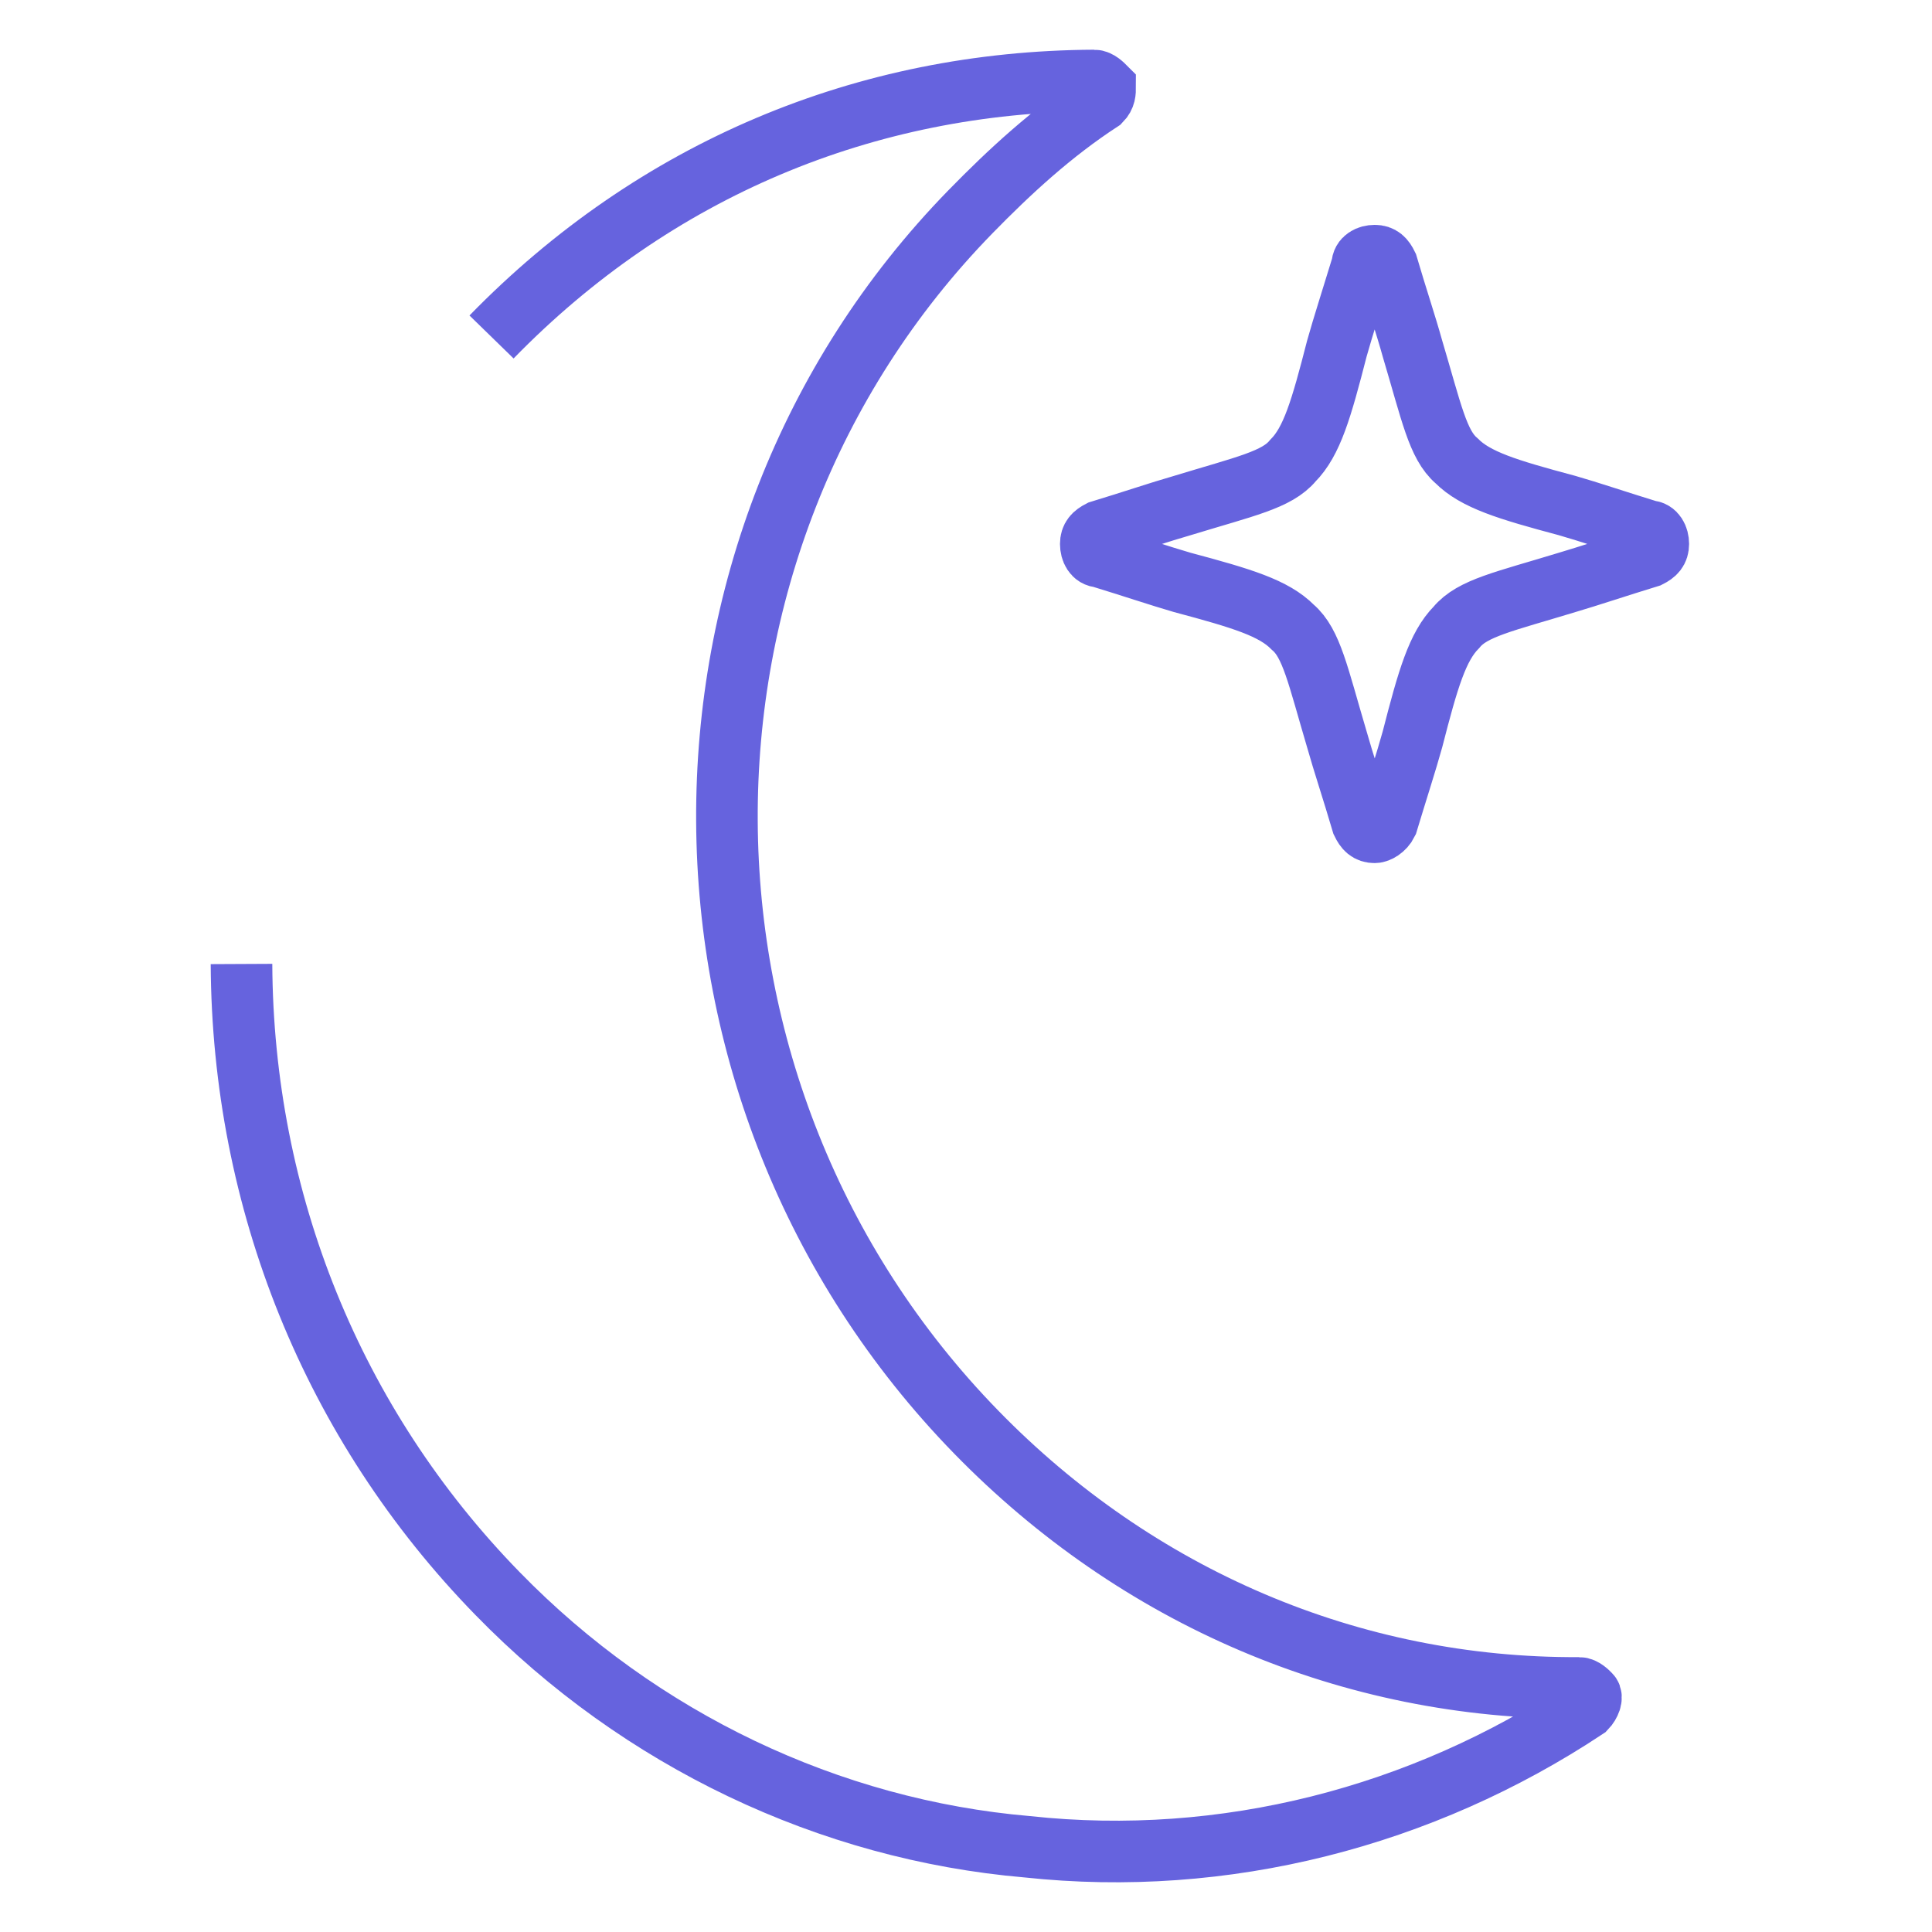
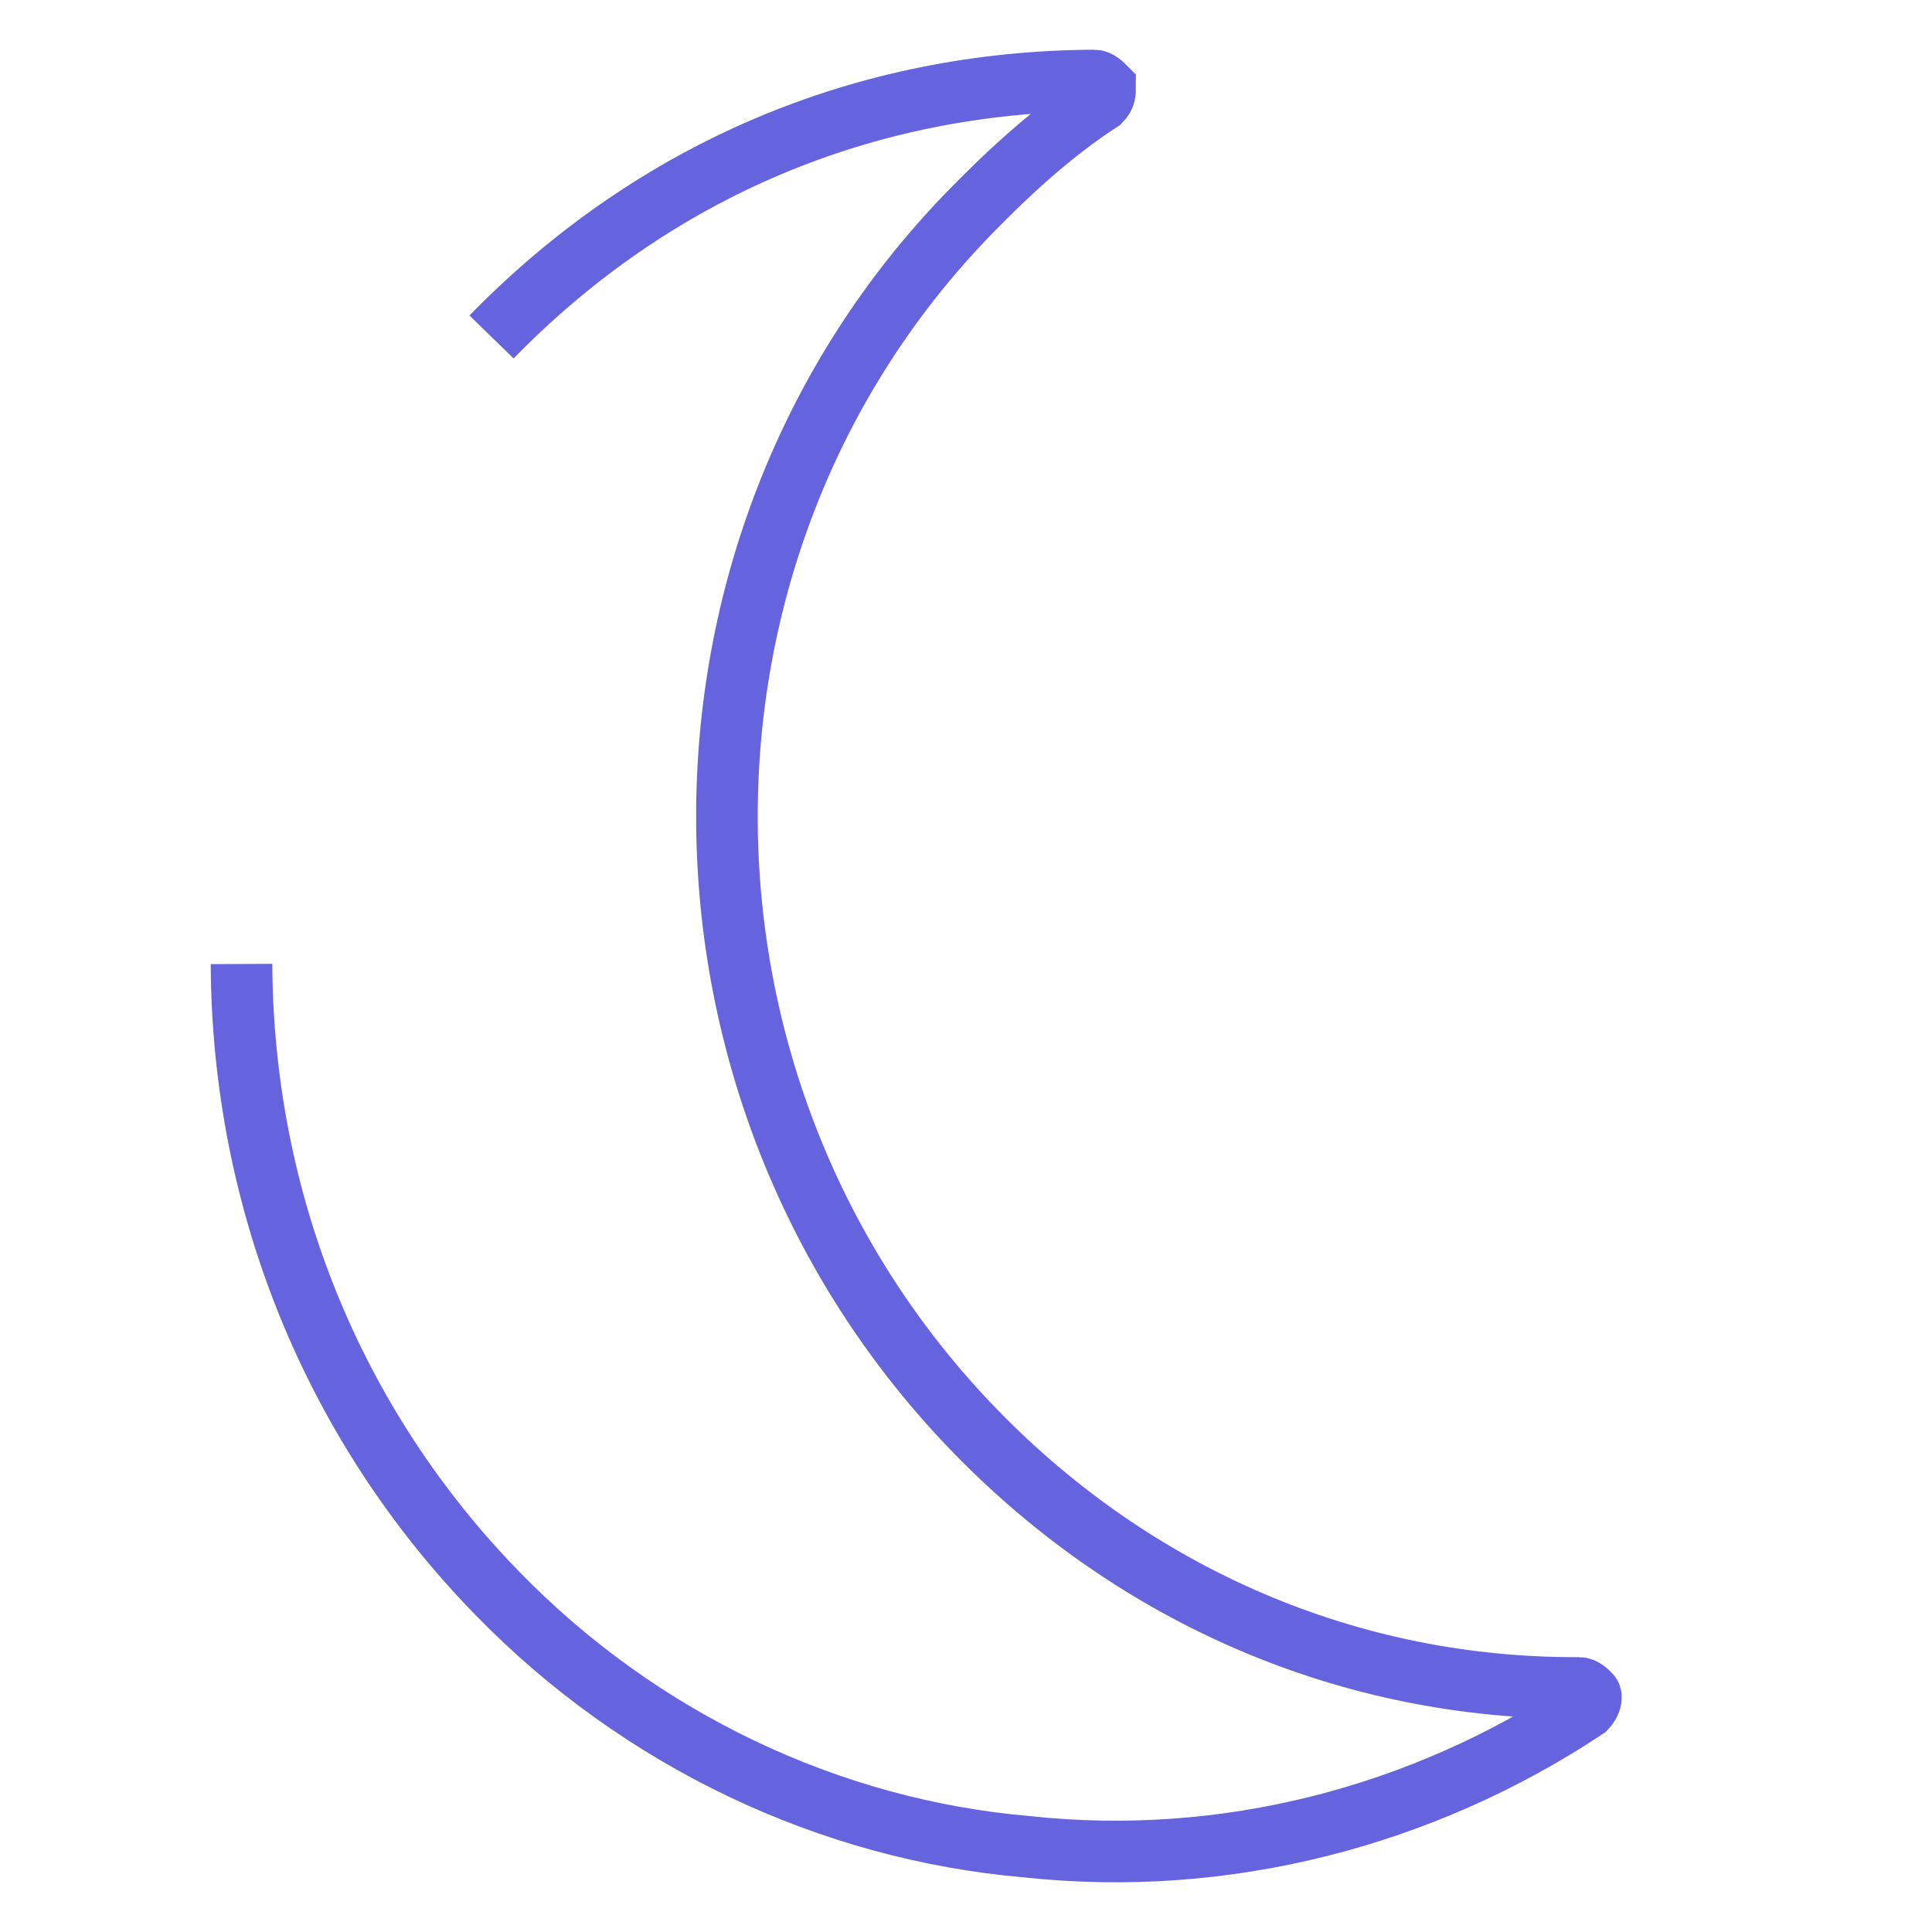
<svg xmlns="http://www.w3.org/2000/svg" width="24" height="24" viewBox="0 0 24 24" fill="none">
  <g id="Frame 5">
    <g id="Group 7">
      <path id="Vector" d="M3 11.975C3.014 14.915 4.13 17.693 6.18 19.795L6.183 19.798C7.955 21.616 10.304 22.73 12.759 22.941C15.212 23.206 17.665 22.57 19.698 21.222C19.753 21.165 19.781 21.081 19.753 21.053C19.726 21.025 19.671 20.968 19.616 20.968C16.776 20.983 14.123 19.837 12.128 17.791C8.026 13.584 7.994 6.797 12.054 2.632C12.548 2.126 13.069 1.647 13.673 1.253C13.728 1.197 13.728 1.141 13.728 1.084C13.7 1.056 13.646 1 13.591 1C10.751 1.014 8.136 2.103 6.106 4.186" stroke="#6663DE" stroke-width="0.765" />
-       <path id="Vector_2" d="M17.077 10.339C16.999 10.339 16.96 10.299 16.922 10.22C16.805 9.822 16.685 9.463 16.607 9.185C16.371 8.389 16.293 7.991 16.06 7.792C15.824 7.553 15.432 7.434 14.687 7.235C14.411 7.155 14.058 7.036 13.666 6.916C13.589 6.916 13.55 6.837 13.55 6.757C13.55 6.678 13.589 6.638 13.666 6.598C14.058 6.479 14.411 6.359 14.687 6.28C15.47 6.041 15.862 5.961 16.06 5.723C16.297 5.484 16.413 5.086 16.607 4.33C16.685 4.051 16.801 3.693 16.922 3.295C16.922 3.215 16.999 3.176 17.077 3.176C17.154 3.176 17.193 3.215 17.232 3.295C17.349 3.693 17.469 4.051 17.546 4.33C17.783 5.126 17.861 5.524 18.093 5.723C18.33 5.961 18.722 6.081 19.467 6.28C19.743 6.359 20.096 6.479 20.484 6.598C20.561 6.598 20.6 6.678 20.6 6.757C20.6 6.837 20.561 6.877 20.484 6.916C20.092 7.036 19.739 7.155 19.467 7.235C18.683 7.474 18.291 7.553 18.093 7.792C17.857 8.031 17.74 8.429 17.546 9.185C17.469 9.463 17.352 9.822 17.232 10.22C17.193 10.299 17.116 10.339 17.077 10.339Z" stroke="#6663DE" stroke-width="0.765" />
    </g>
  </g>
</svg>